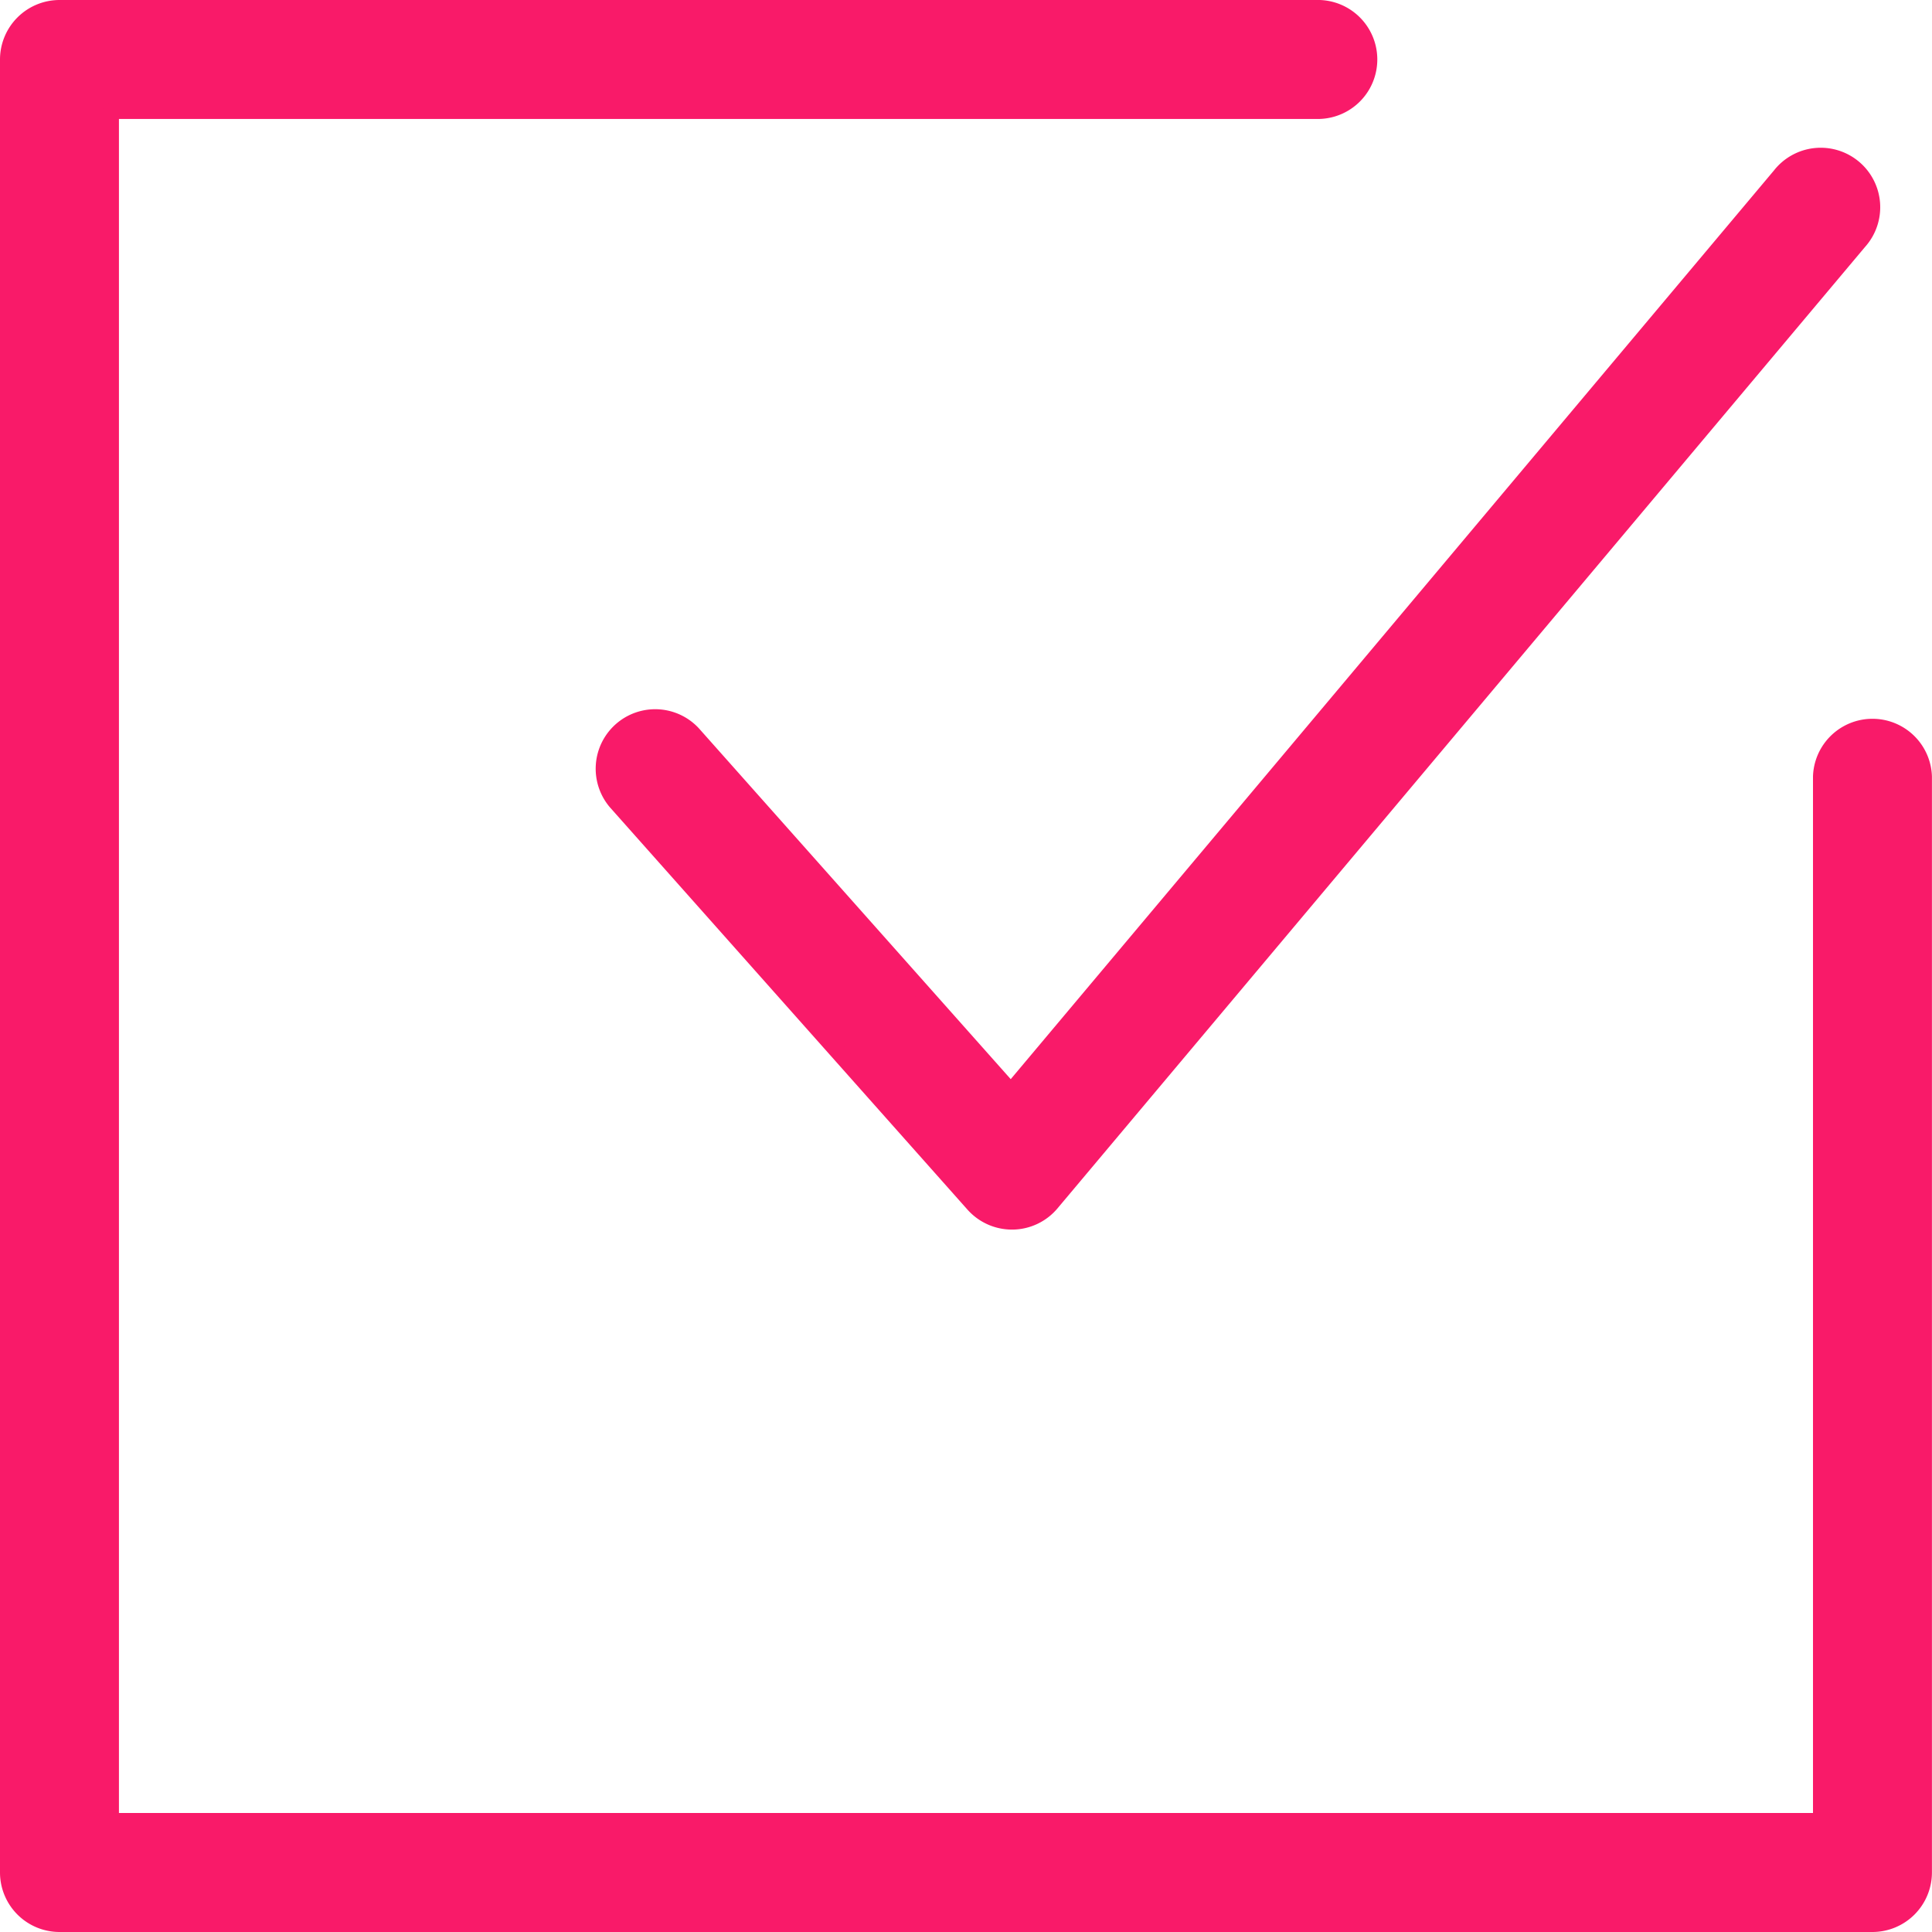
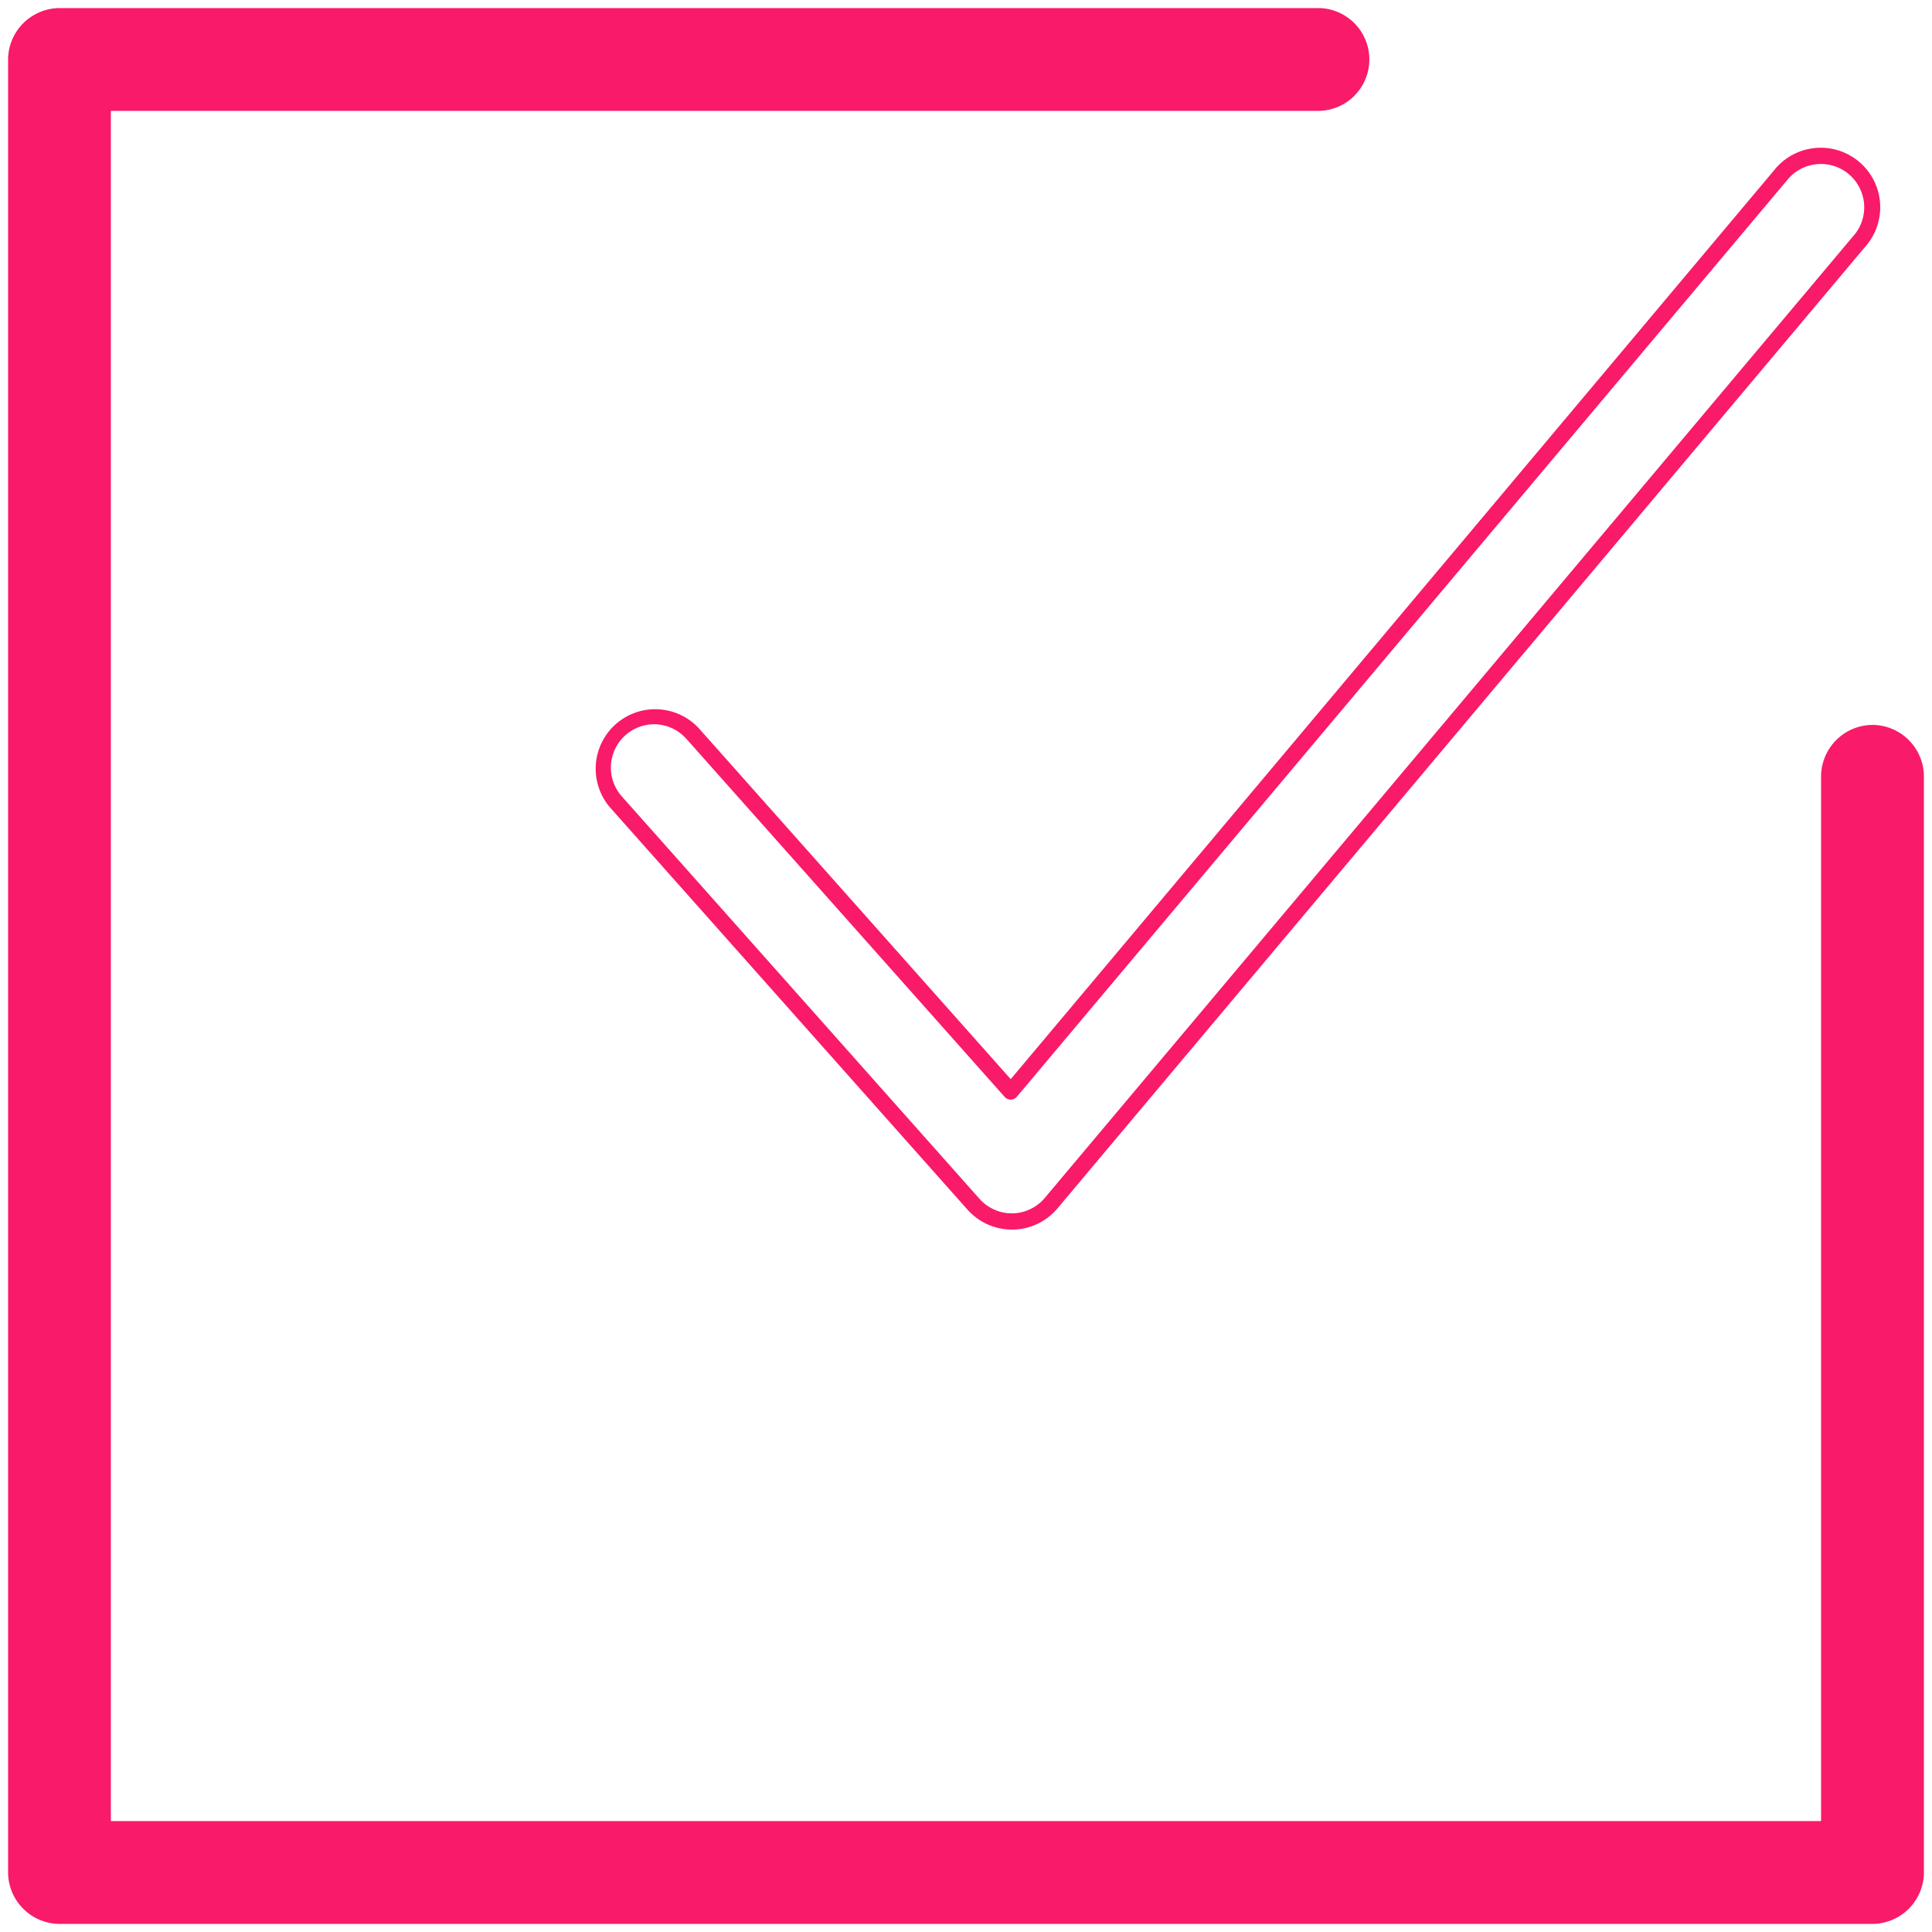
<svg xmlns="http://www.w3.org/2000/svg" width="29.871" height="29.871" viewBox="0 0 29.871 29.871">
  <g id="Group_262" data-name="Group 262" transform="translate(-254.875 -6916.57)">
    <path id="Path_3367" data-name="Path 3367" d="M28.826,11.083a.8.8,0,0,0-.795.795V28.031H1.589V1.589H20.28A.795.795,0,0,0,20.28,0H.795A.8.8,0,0,0,0,.795V28.826a.8.8,0,0,0,.795.795H28.826a.8.8,0,0,0,.795-.795V11.878a.8.8,0,0,0-.795-.795" transform="translate(255 6916.695)" fill="#f91a69" />
-     <path id="パス_3367_-_アウトライン" data-name="パス 3367 - アウトライン" d="M28.826,29.746H.795a.921.921,0,0,1-.92-.92V.795a.921.921,0,0,1,.92-.92H20.28a.92.92,0,0,1,0,1.839H1.714V27.906H27.906V11.878a.92.92,0,0,1,1.839,0V28.826A.921.921,0,0,1,28.826,29.746ZM.795.125a.67.67,0,0,0-.67.67V28.826a.67.67,0,0,0,.67.67H28.826a.67.67,0,0,0,.67-.67V11.878a.67.67,0,0,0-1.339,0V28.031a.125.125,0,0,1-.125.125H1.589a.125.125,0,0,1-.125-.125V1.589a.125.125,0,0,1,.125-.125H20.28a.67.67,0,0,0,0-1.339Z" transform="translate(255 6916.695)" fill="#f91a69" />
-     <path id="Path_3368" data-name="Path 3368" d="M34.2,17.144A.795.795,0,0,0,33.008,18.2l5.53,6.222a.8.8,0,0,0,.594.267h.011a.8.8,0,0,0,.6-.283L52.228,9.541a.795.795,0,1,0-1.217-1.022l-11.9,14.16Z" transform="translate(231.389 6910.768)" fill="#f91a69" />
    <path id="パス_3368_-_アウトライン" data-name="パス 3368 - アウトライン" d="M39.143,24.813h-.011a.921.921,0,0,1-.687-.308l-5.53-6.222a.92.92,0,0,1,1.375-1.222l4.823,5.426,11.8-14.049a.92.92,0,1,1,1.408,1.183L39.836,24.485a.919.919,0,0,1-.691.328ZM33.6,17a.67.67,0,0,0-.5,1.115l5.53,6.222a.671.671,0,0,0,.5.225h.01a.669.669,0,0,0,.5-.239L52.132,9.461A.67.67,0,1,0,51.107,8.6l-11.9,14.16a.125.125,0,0,1-.189,0L34.1,17.227A.671.671,0,0,0,33.6,17Z" transform="translate(231.389 6910.768)" fill="#f91a69" />
  </g>
</svg>